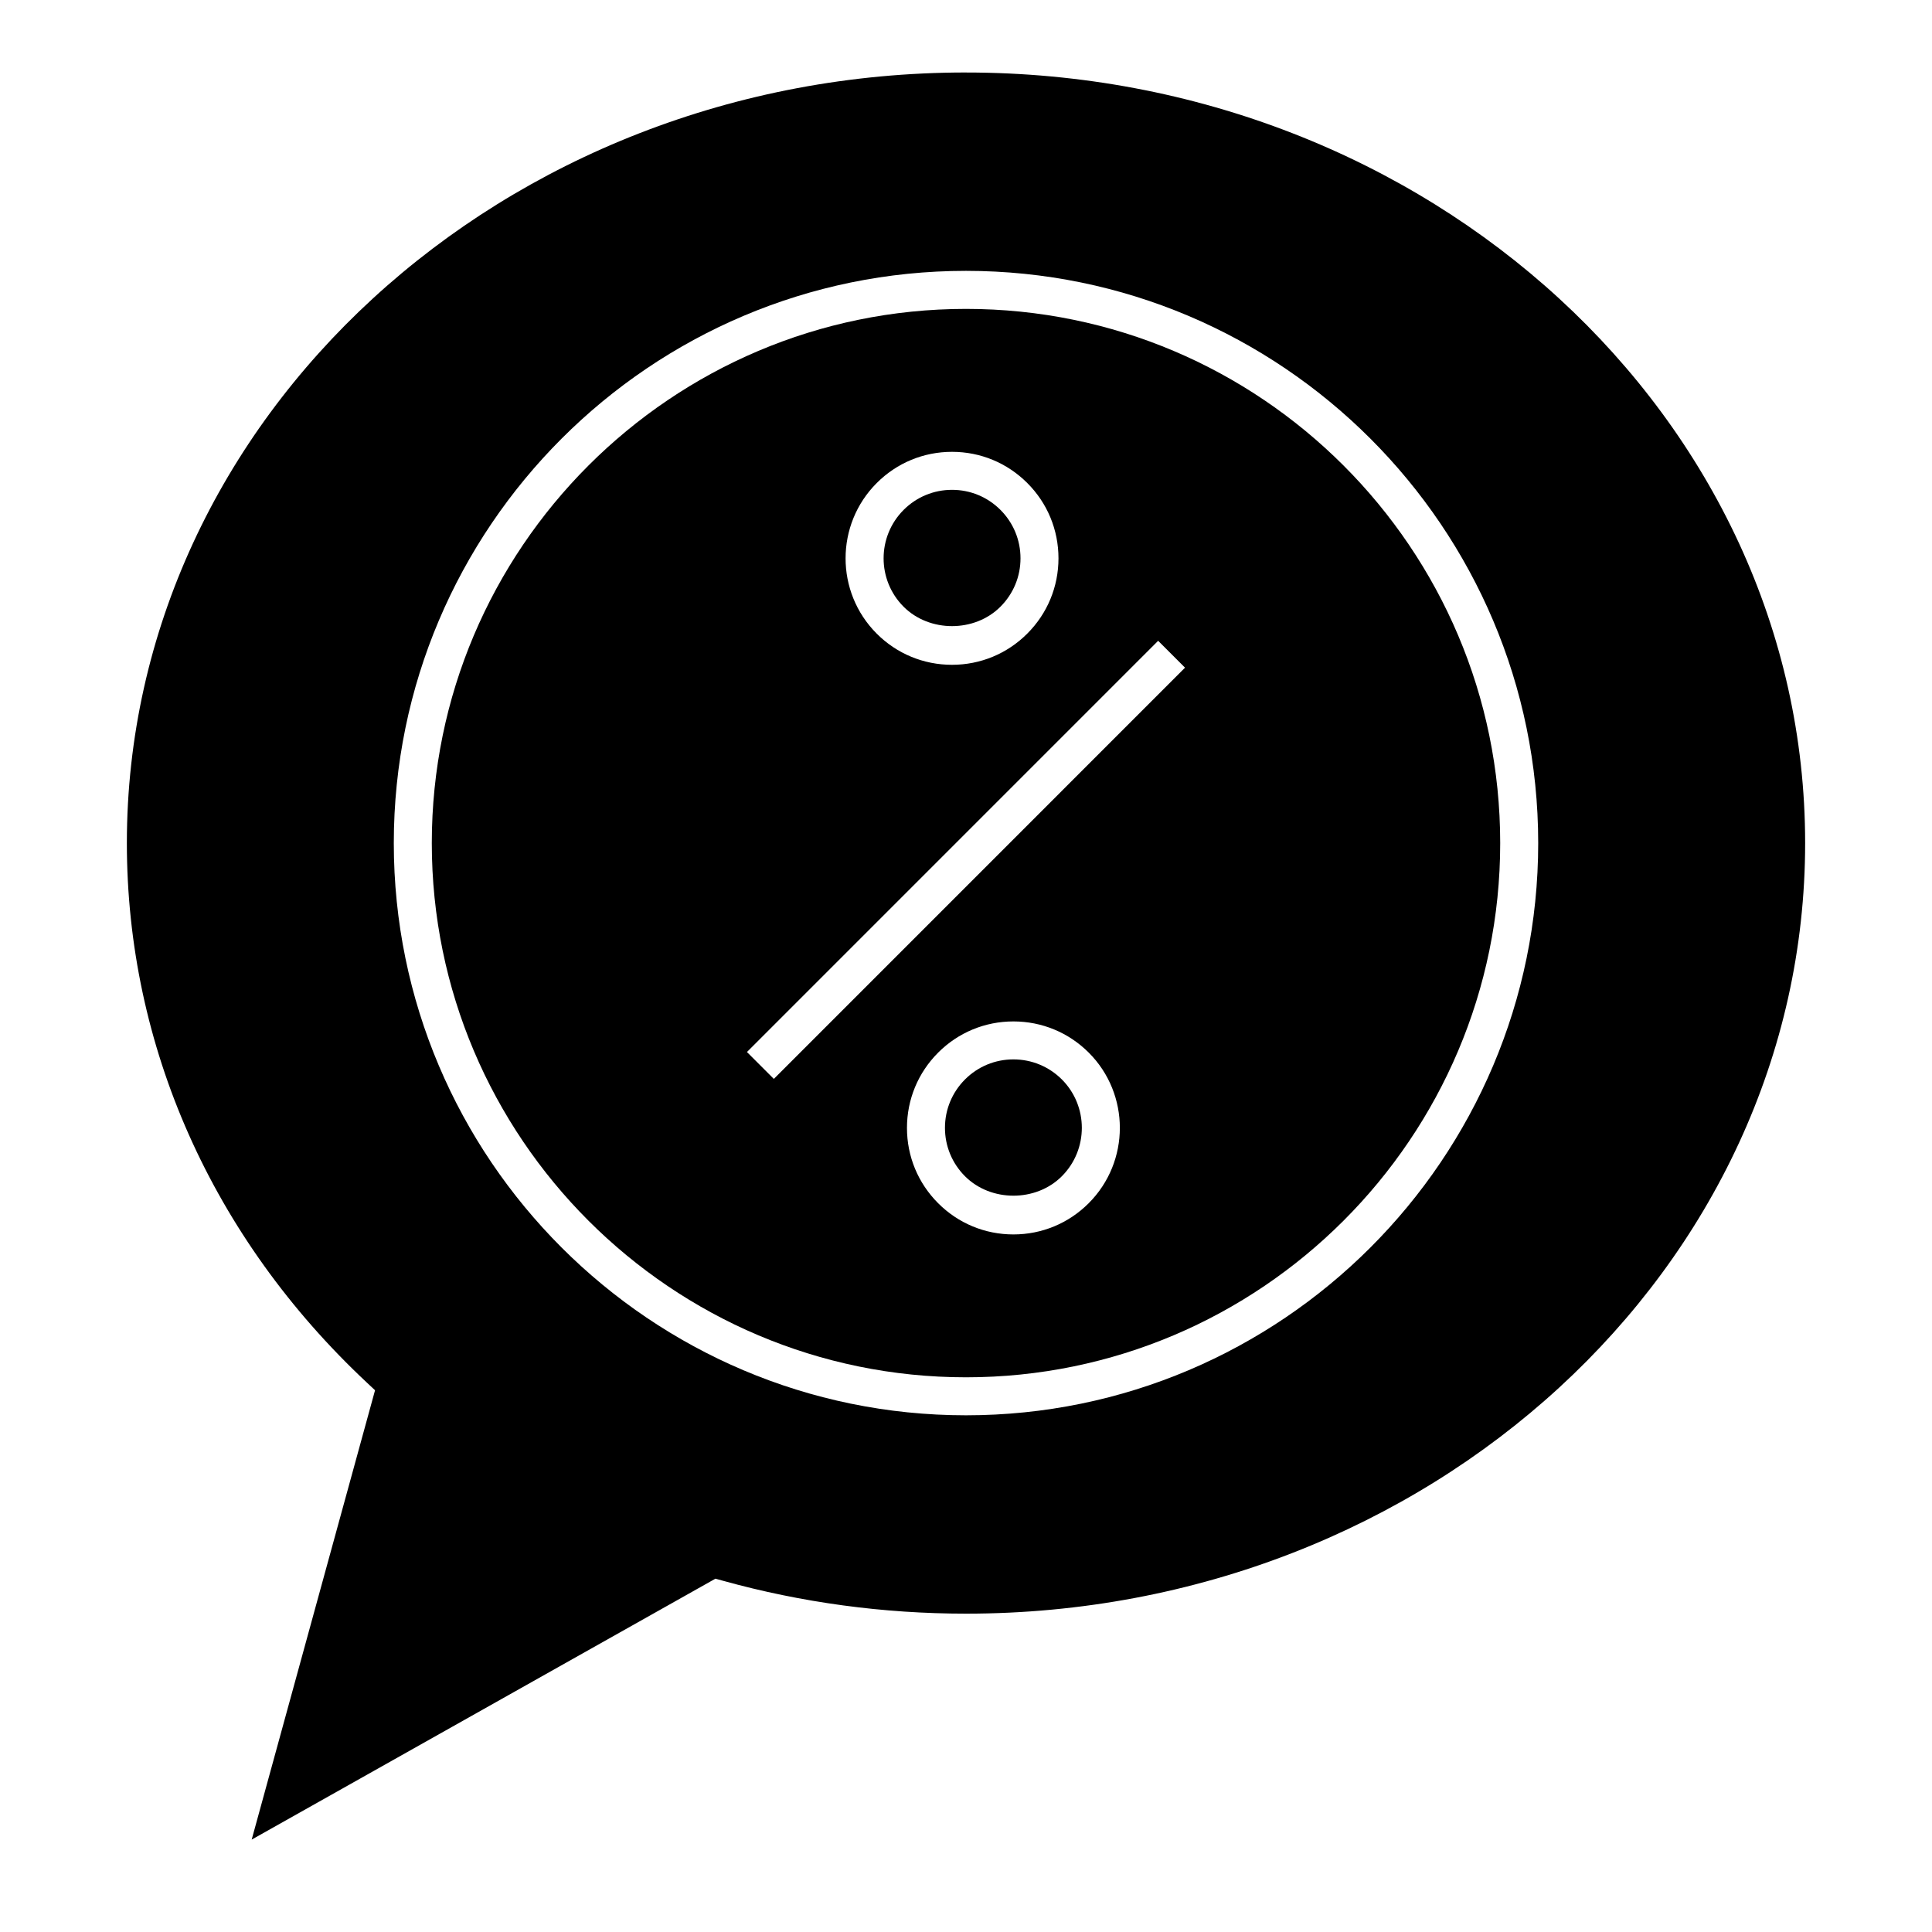
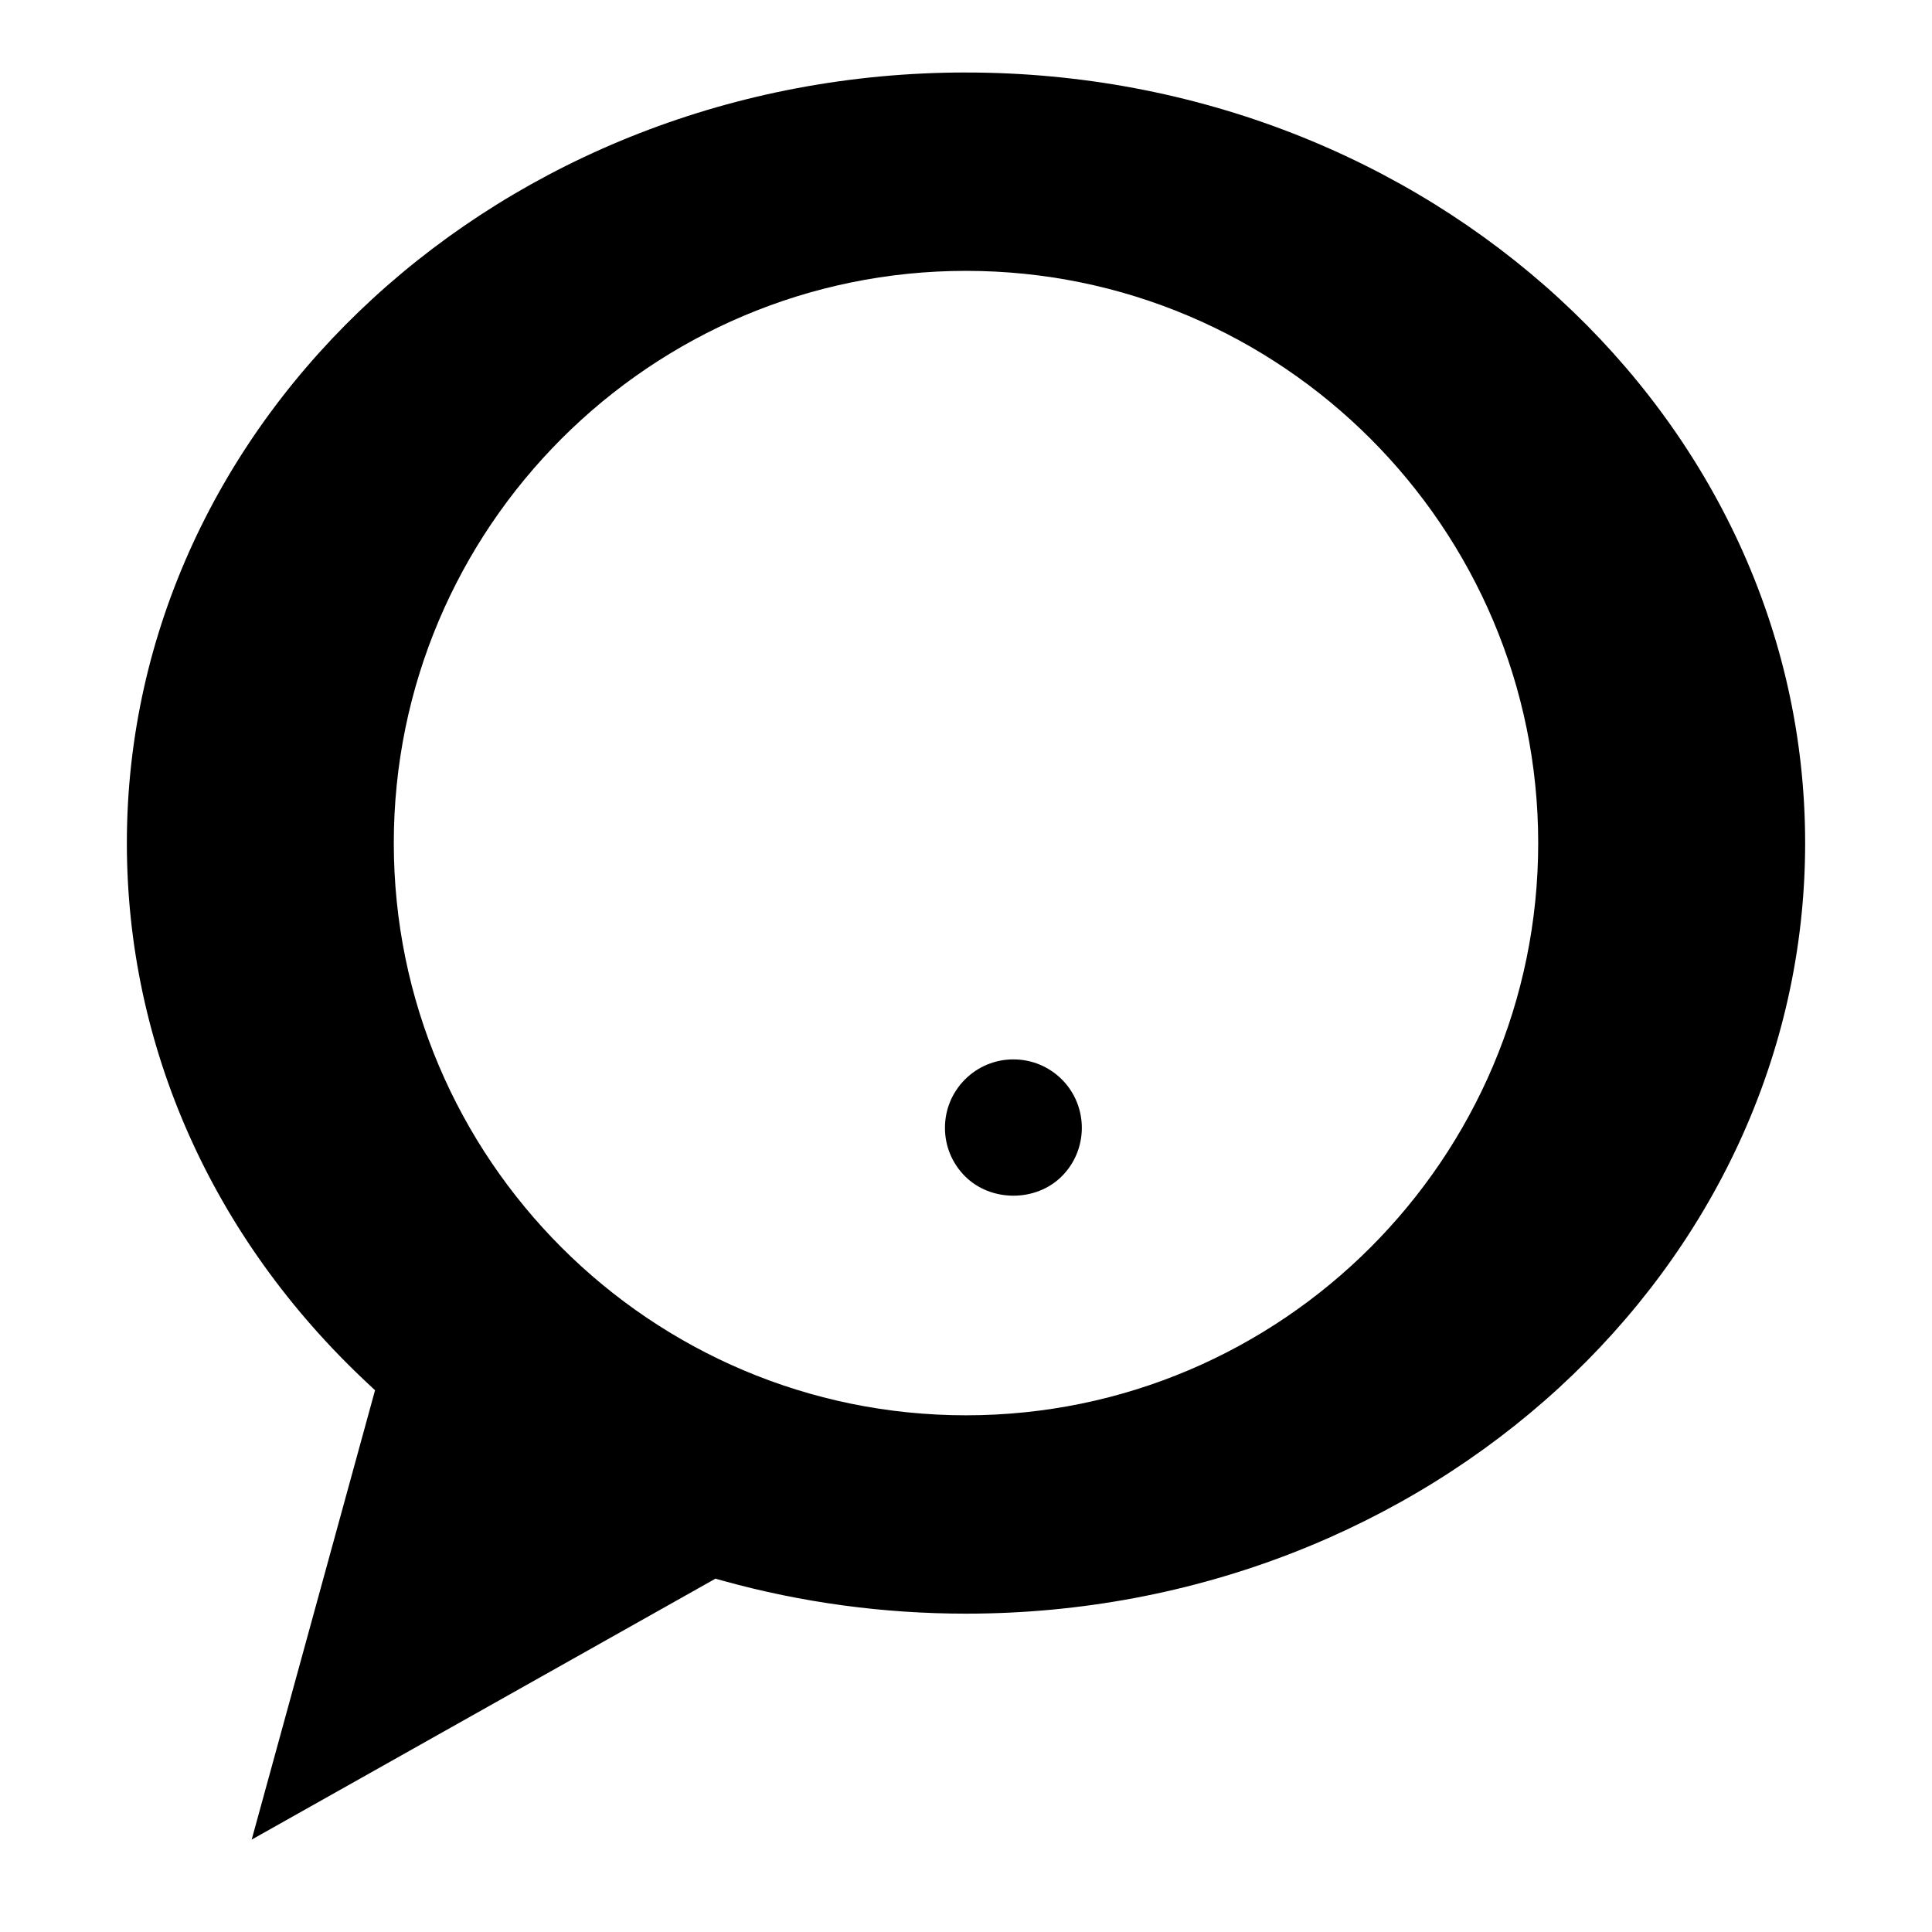
<svg xmlns="http://www.w3.org/2000/svg" fill="#000000" width="800px" height="800px" version="1.1" viewBox="144 144 512 512">
  <g>
    <path d="m412.56 424.75c-4.84 0-9.395 1.883-12.82 5.309-3.426 3.43-5.316 7.984-5.316 12.832 0 4.848 1.891 9.402 5.316 12.832 6.852 6.856 18.793 6.867 25.652 0 7.07-7.074 7.074-18.586 0.012-25.66-3.438-3.426-7.992-5.312-12.844-5.312z" />
-     <path d="m409.12 304.79c3.43-3.43 5.324-7.984 5.324-12.832 0-4.848-1.891-9.406-5.316-12.832s-7.981-5.316-12.828-5.316-9.402 1.891-12.828 5.316c-7.074 7.078-7.078 18.59 0 25.668 6.852 6.848 18.809 6.844 25.648-0.004z" />
-     <path d="m400 225.86c-78.059 0-141.57 63.512-141.57 141.57 0 78.055 63.504 141.57 141.57 141.57 78.055 0 141.57-63.504 141.57-141.57-0.004-78.062-63.512-141.57-141.57-141.57zm-23.656 46.145c5.332-5.332 12.414-8.266 19.949-8.266 7.543 0 14.625 2.938 19.949 8.266 5.336 5.332 8.266 12.418 8.266 19.957-0.004 7.543-2.941 14.629-8.277 19.957-5.324 5.332-12.41 8.262-19.949 8.262-7.535 0-14.621-2.934-19.945-8.262-11-11-11-28.906 0.008-39.914zm56.172 190.86c-5.332 5.336-12.414 8.273-19.949 8.273-7.543 0-14.625-2.938-19.949-8.273-5.332-5.332-8.262-12.418-8.262-19.957 0-7.535 2.938-14.625 8.266-19.957 5.332-5.332 12.414-8.262 19.945-8.262 7.535 0 14.625 2.934 19.965 8.266 10.992 11 10.988 28.898-0.016 39.91zm-83.441-32.945-7.125-7.125 108.97-108.98 7.125 7.125z" />
    <path d="m400 163.21c-122.62 0-222.38 91.613-222.38 204.21 0 53.777 22.57 104.54 63.555 142.94l2.215 2.074-32.691 119.08 122.9-69.148 2.004 0.555c20.844 5.785 42.512 8.715 64.398 8.715 122.62 0 222.38-91.613 222.38-204.21s-99.758-204.21-222.38-204.21zm0 355.86c-83.617 0-151.64-68.023-151.64-151.64 0-83.621 68.023-151.65 151.64-151.65s151.64 68.031 151.64 151.65c0 83.613-68.023 151.64-151.64 151.64z" />
  </g>
</svg>